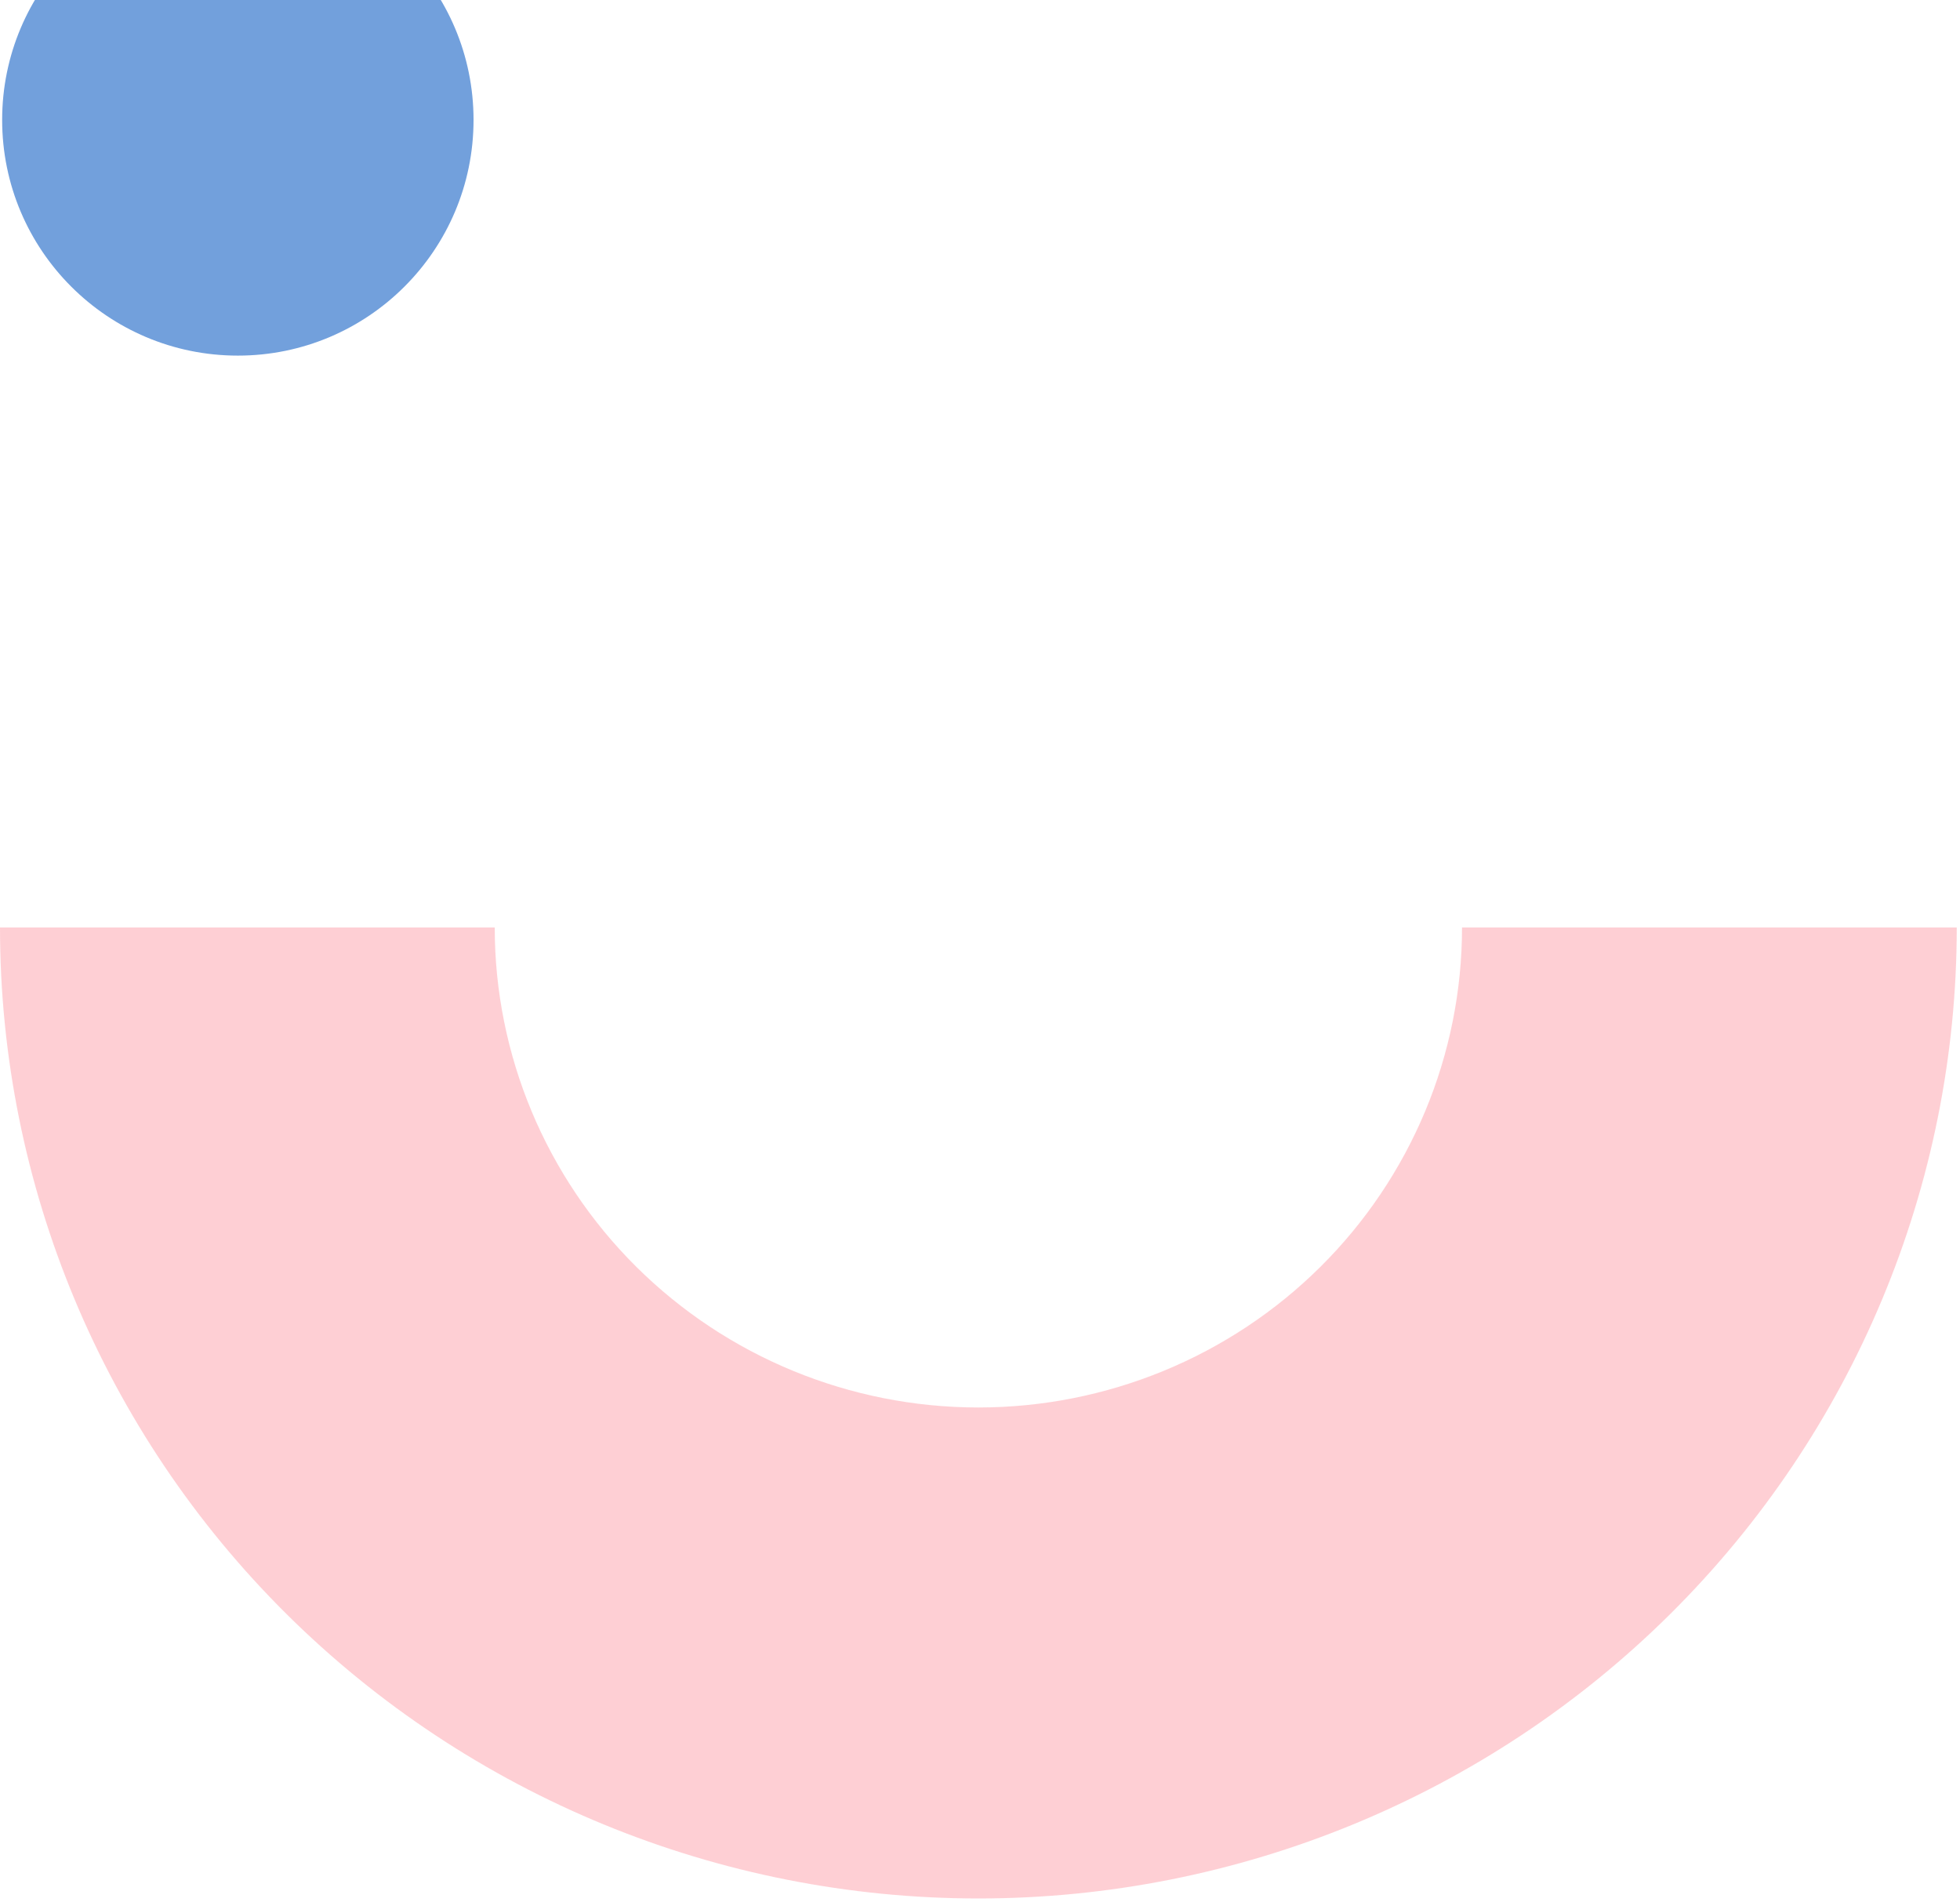
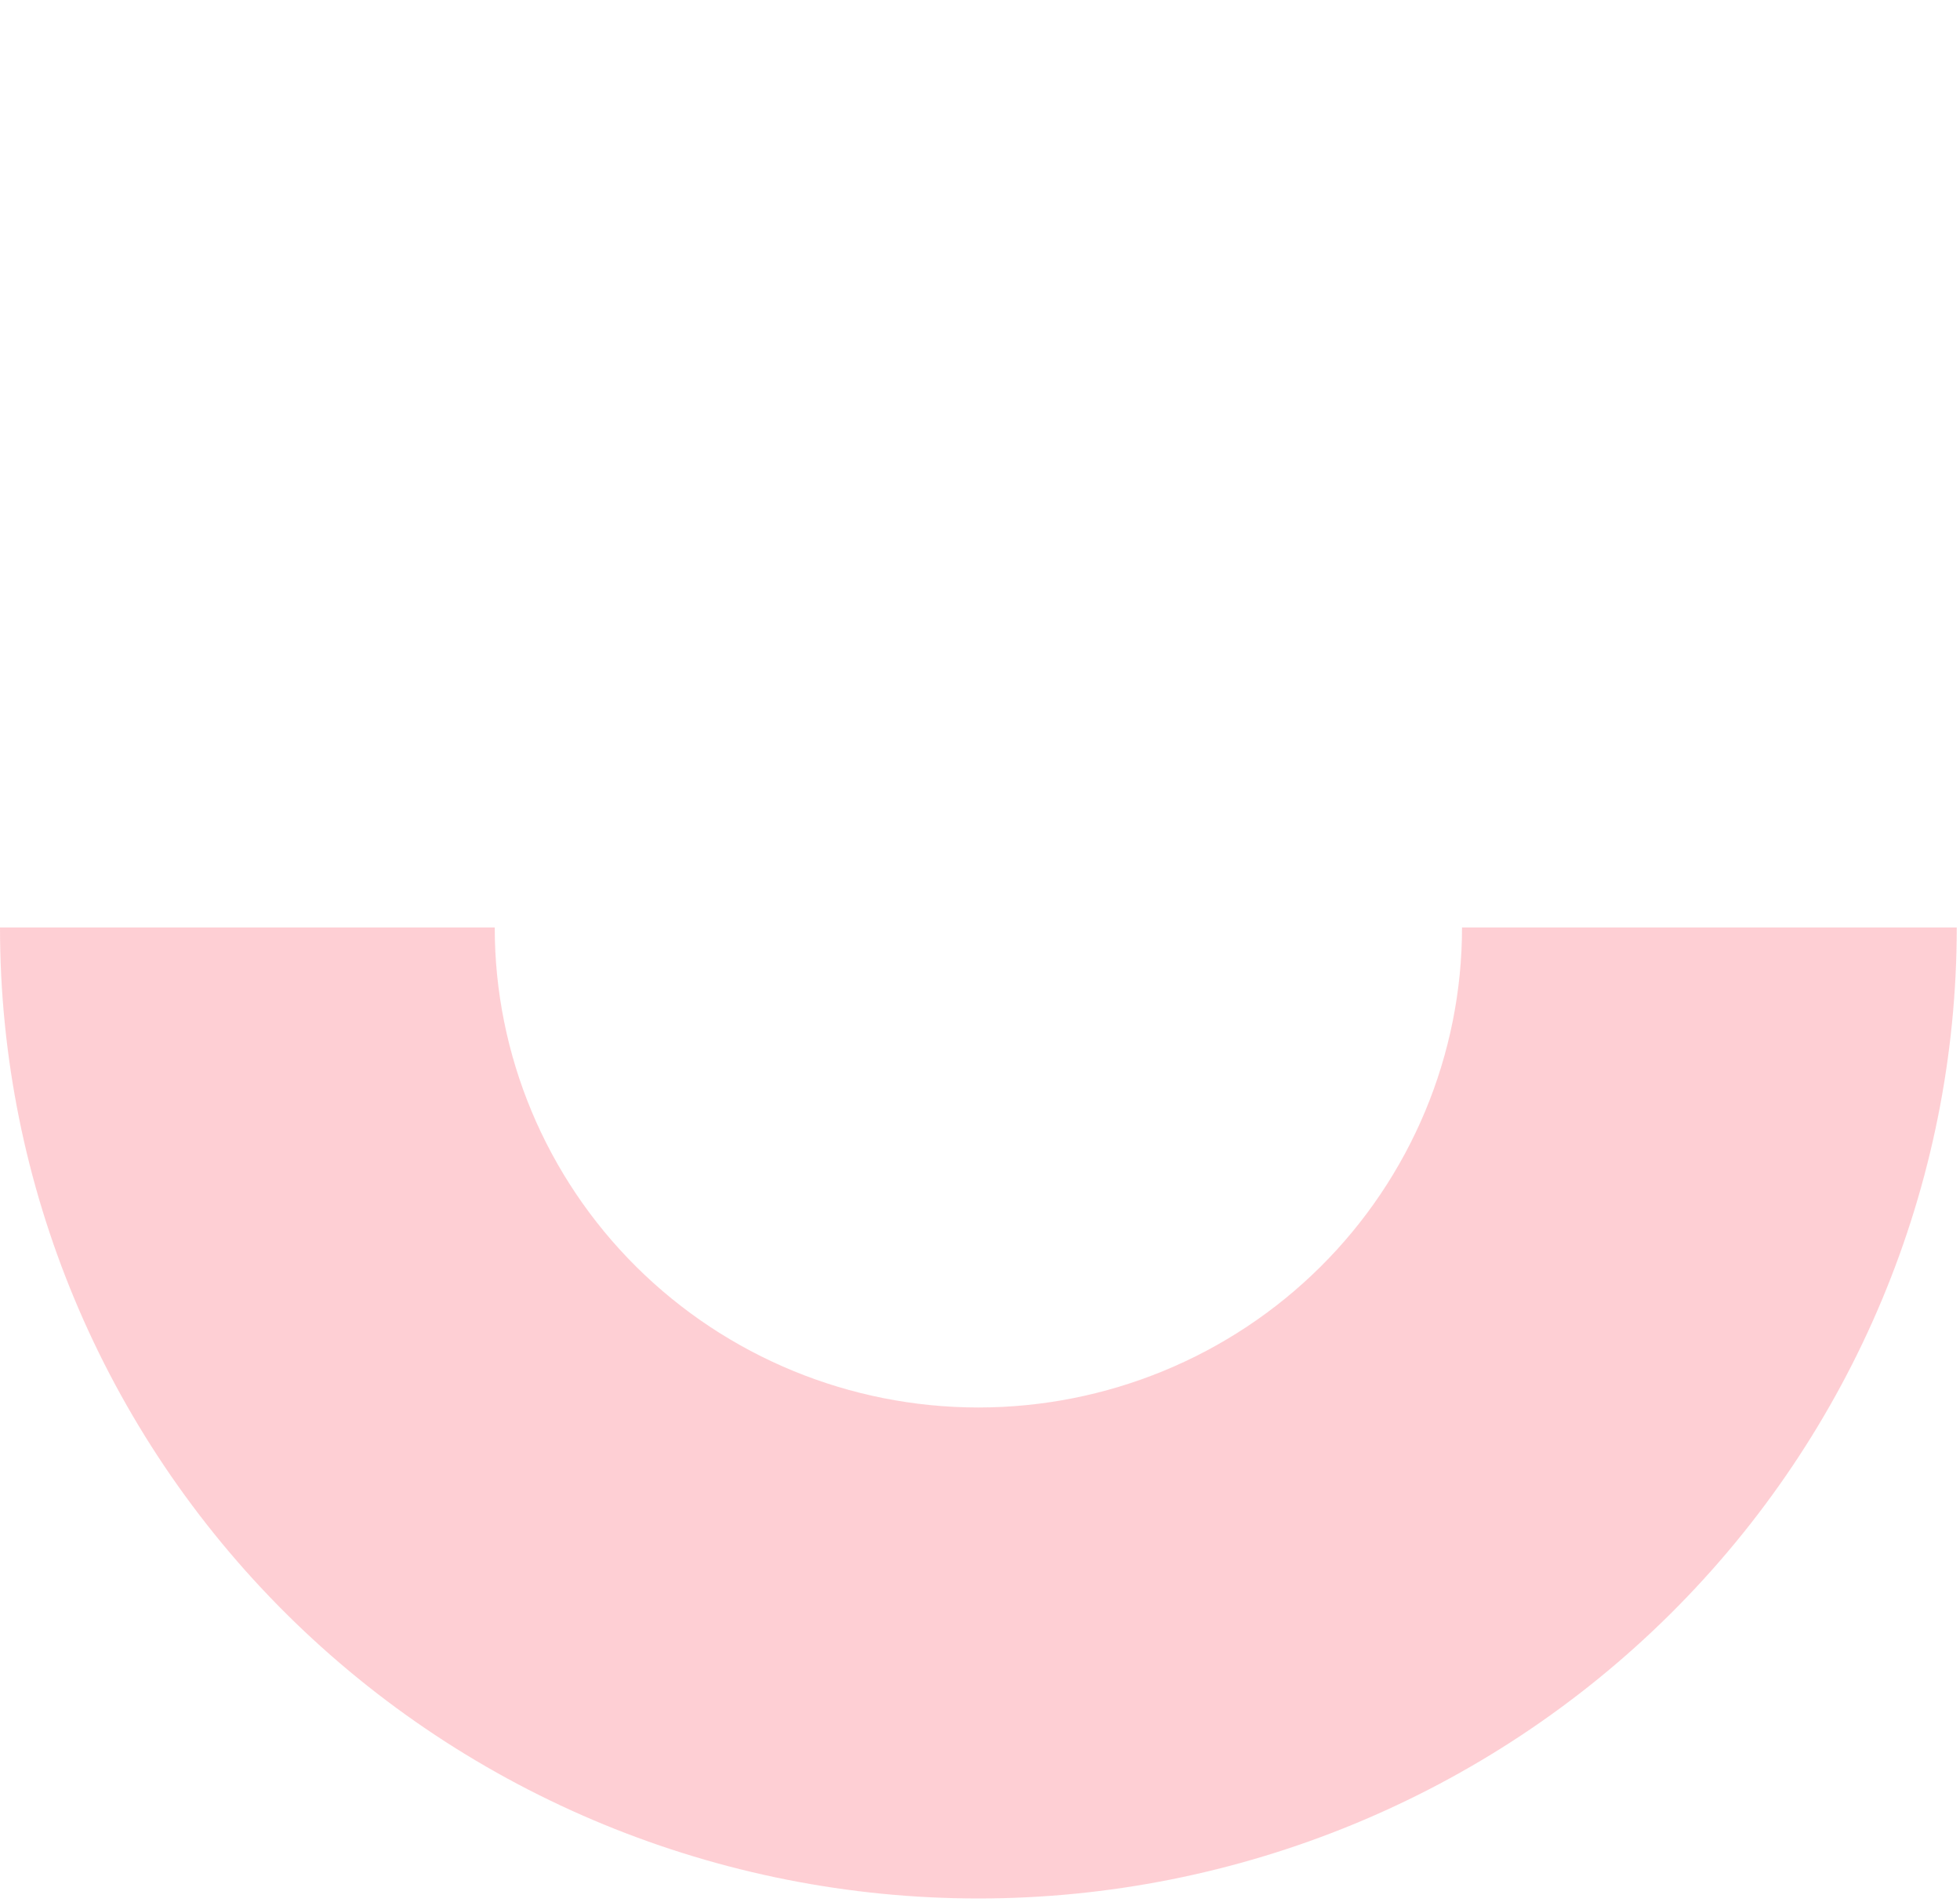
<svg xmlns="http://www.w3.org/2000/svg" width="237" height="230" viewBox="0 0 237 230" fill="none">
  <path opacity="0.5" d="M59.822 112.148L0 112.148C0 143.287 12.464 173.151 34.65 195.17C56.837 217.188 86.928 229.558 118.304 229.558C149.68 229.558 179.771 217.188 201.957 195.17C224.143 173.151 236.607 143.287 236.607 112.148H176.786C176.786 127.542 170.624 142.304 159.657 153.189C148.689 164.074 133.814 170.189 118.304 170.189C102.793 170.189 87.918 164.074 76.951 153.189C65.983 142.304 59.822 127.542 59.822 112.148Z" fill="#FEA1AB" />
  <g filter="url(#filter0_i_427_20827)">
-     <path d="M28.76 1.32315e-06C13.02 -5.28965e-08 0.26 12.76 0.26 28.5C0.26 44.24 13.02 57 28.76 57C44.5 57 57.26 44.24 57.26 28.5C57.26 12.76 44.5 2.69919e-06 28.76 1.32315e-06Z" fill="#72A0DC" />
-   </g>
+     </g>
  <defs>
    <filter id="filter0_i_427_20827" x="0.26" y="-4" width="57" height="61" filterUnits="userSpaceOnUse" color-interpolation-filters="sRGB">
      <feFlood flood-opacity="0" result="BackgroundImageFix" />
      <feBlend mode="normal" in="SourceGraphic" in2="BackgroundImageFix" result="shape" />
      <feColorMatrix in="SourceAlpha" type="matrix" values="0 0 0 0 0 0 0 0 0 0 0 0 0 0 0 0 0 0 127 0" result="hardAlpha" />
      <feOffset dy="-14" />
      <feGaussianBlur stdDeviation="2" />
      <feComposite in2="hardAlpha" operator="arithmetic" k2="-1" k3="1" />
      <feColorMatrix type="matrix" values="0 0 0 0 0.184 0 0 0 0 0.31 0 0 0 0 0.475 0 0 0 0.2 0" />
      <feBlend mode="normal" in2="shape" result="effect1_innerShadow_427_20827" />
    </filter>
  </defs>
</svg>